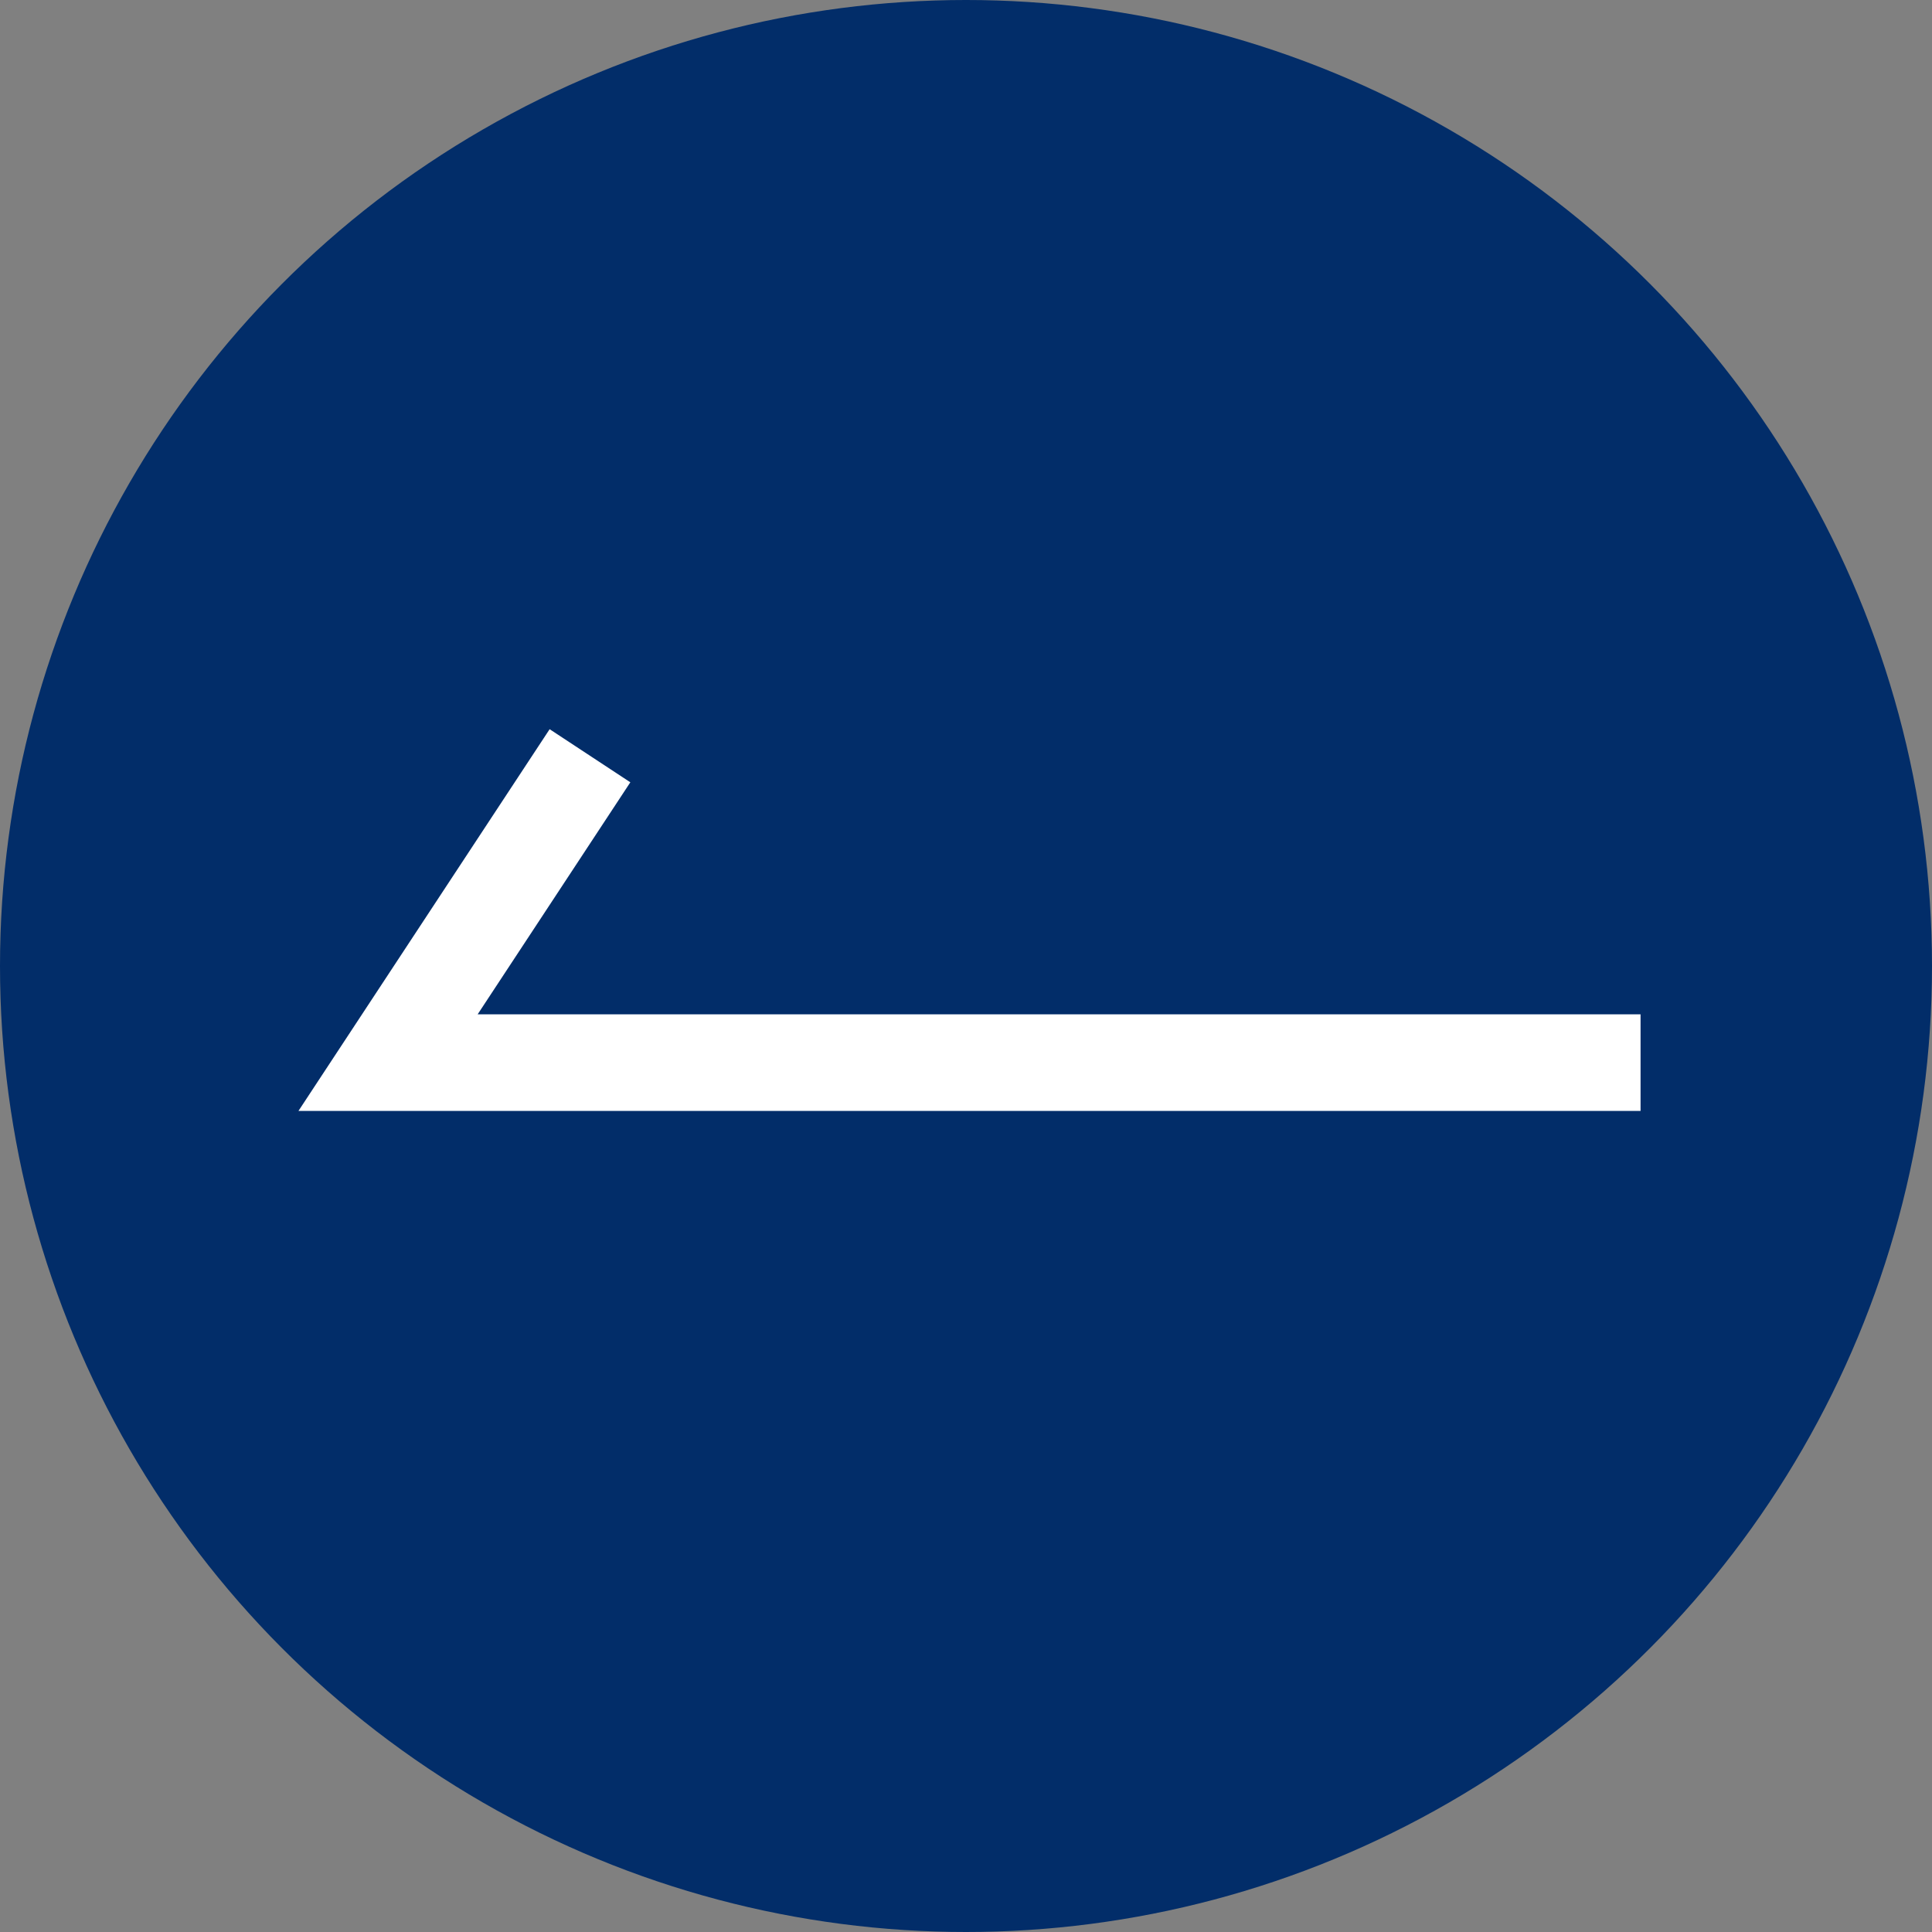
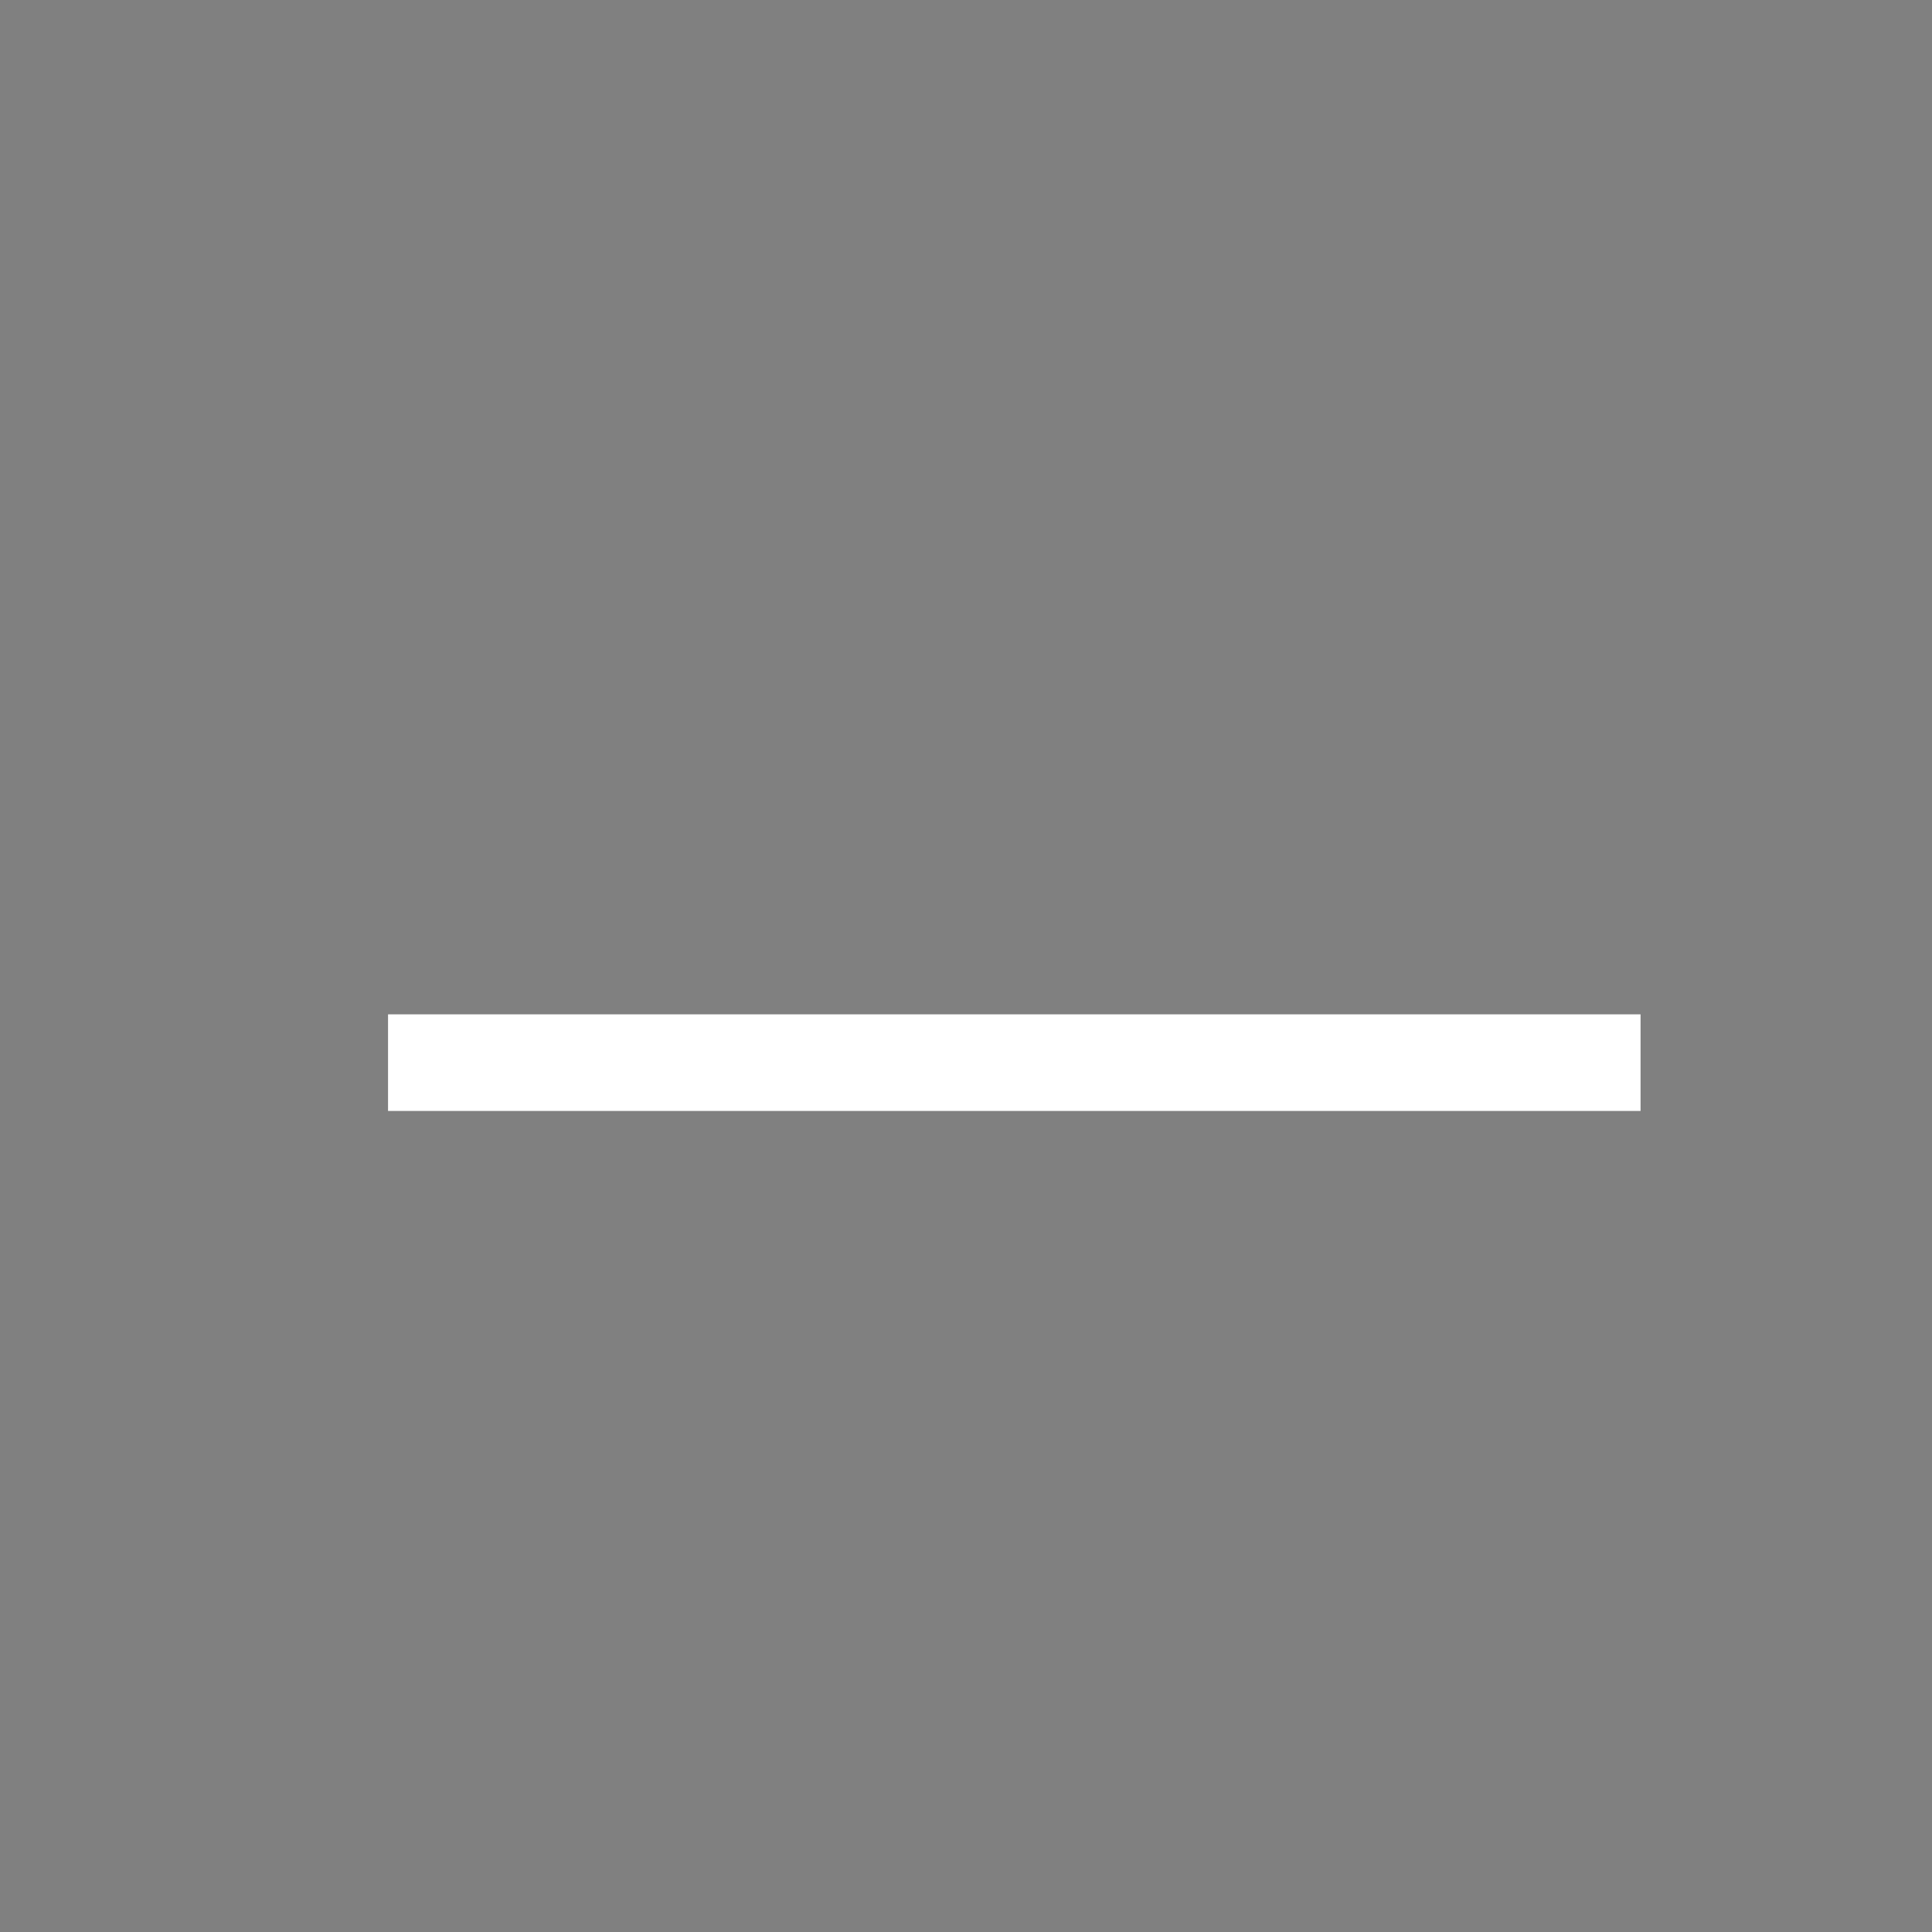
<svg xmlns="http://www.w3.org/2000/svg" width="40" height="40">
  <rect width="100%" height="100%" fill="#808080" stroke="none" />
  <g data-name="グループ 314" transform="translate(-6196 -4219)">
-     <circle data-name="楕円形 161" cx="20" cy="20" r="20" transform="translate(6196 4219)" fill="#022d69" />
-     <path data-name="パス 282" d="M6229.966 4241.001h-25.932l4.181-6.354" fill="none" stroke="#fff" stroke-miterlimit="10" stroke-width="2" />
+     <path data-name="パス 282" d="M6229.966 4241.001h-25.932" fill="none" stroke="#fff" stroke-miterlimit="10" stroke-width="2" />
  </g>
</svg>